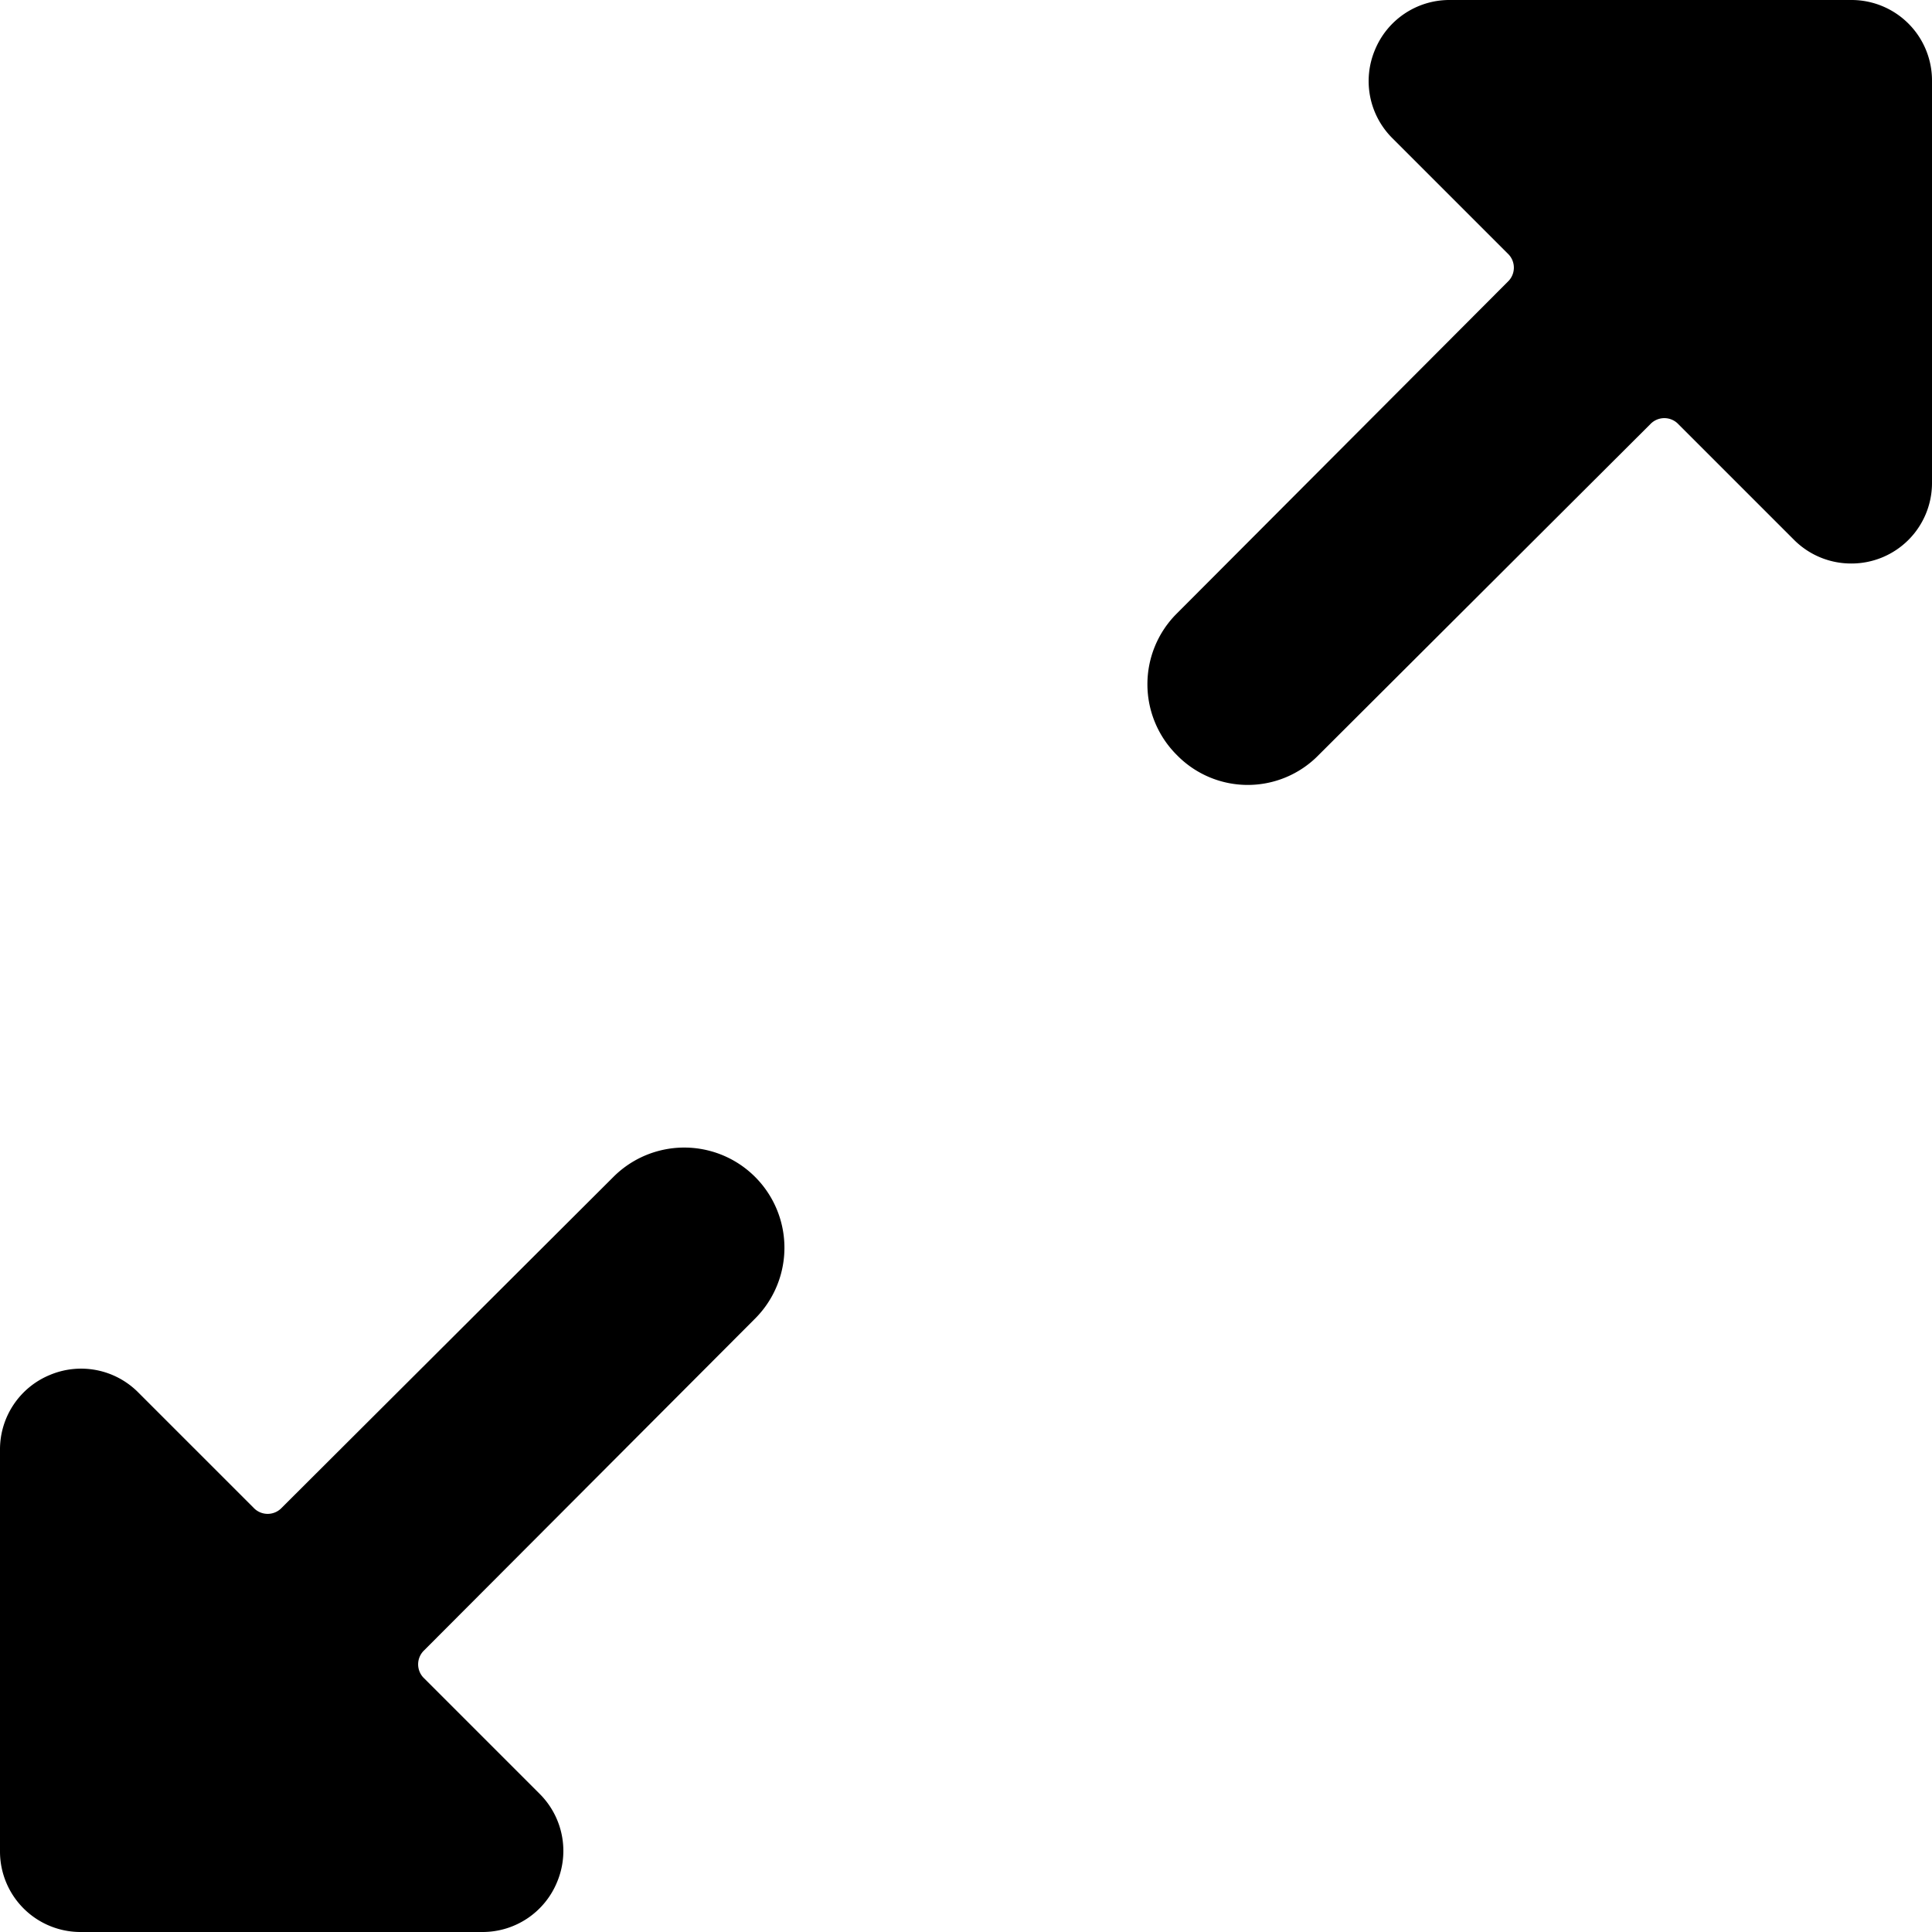
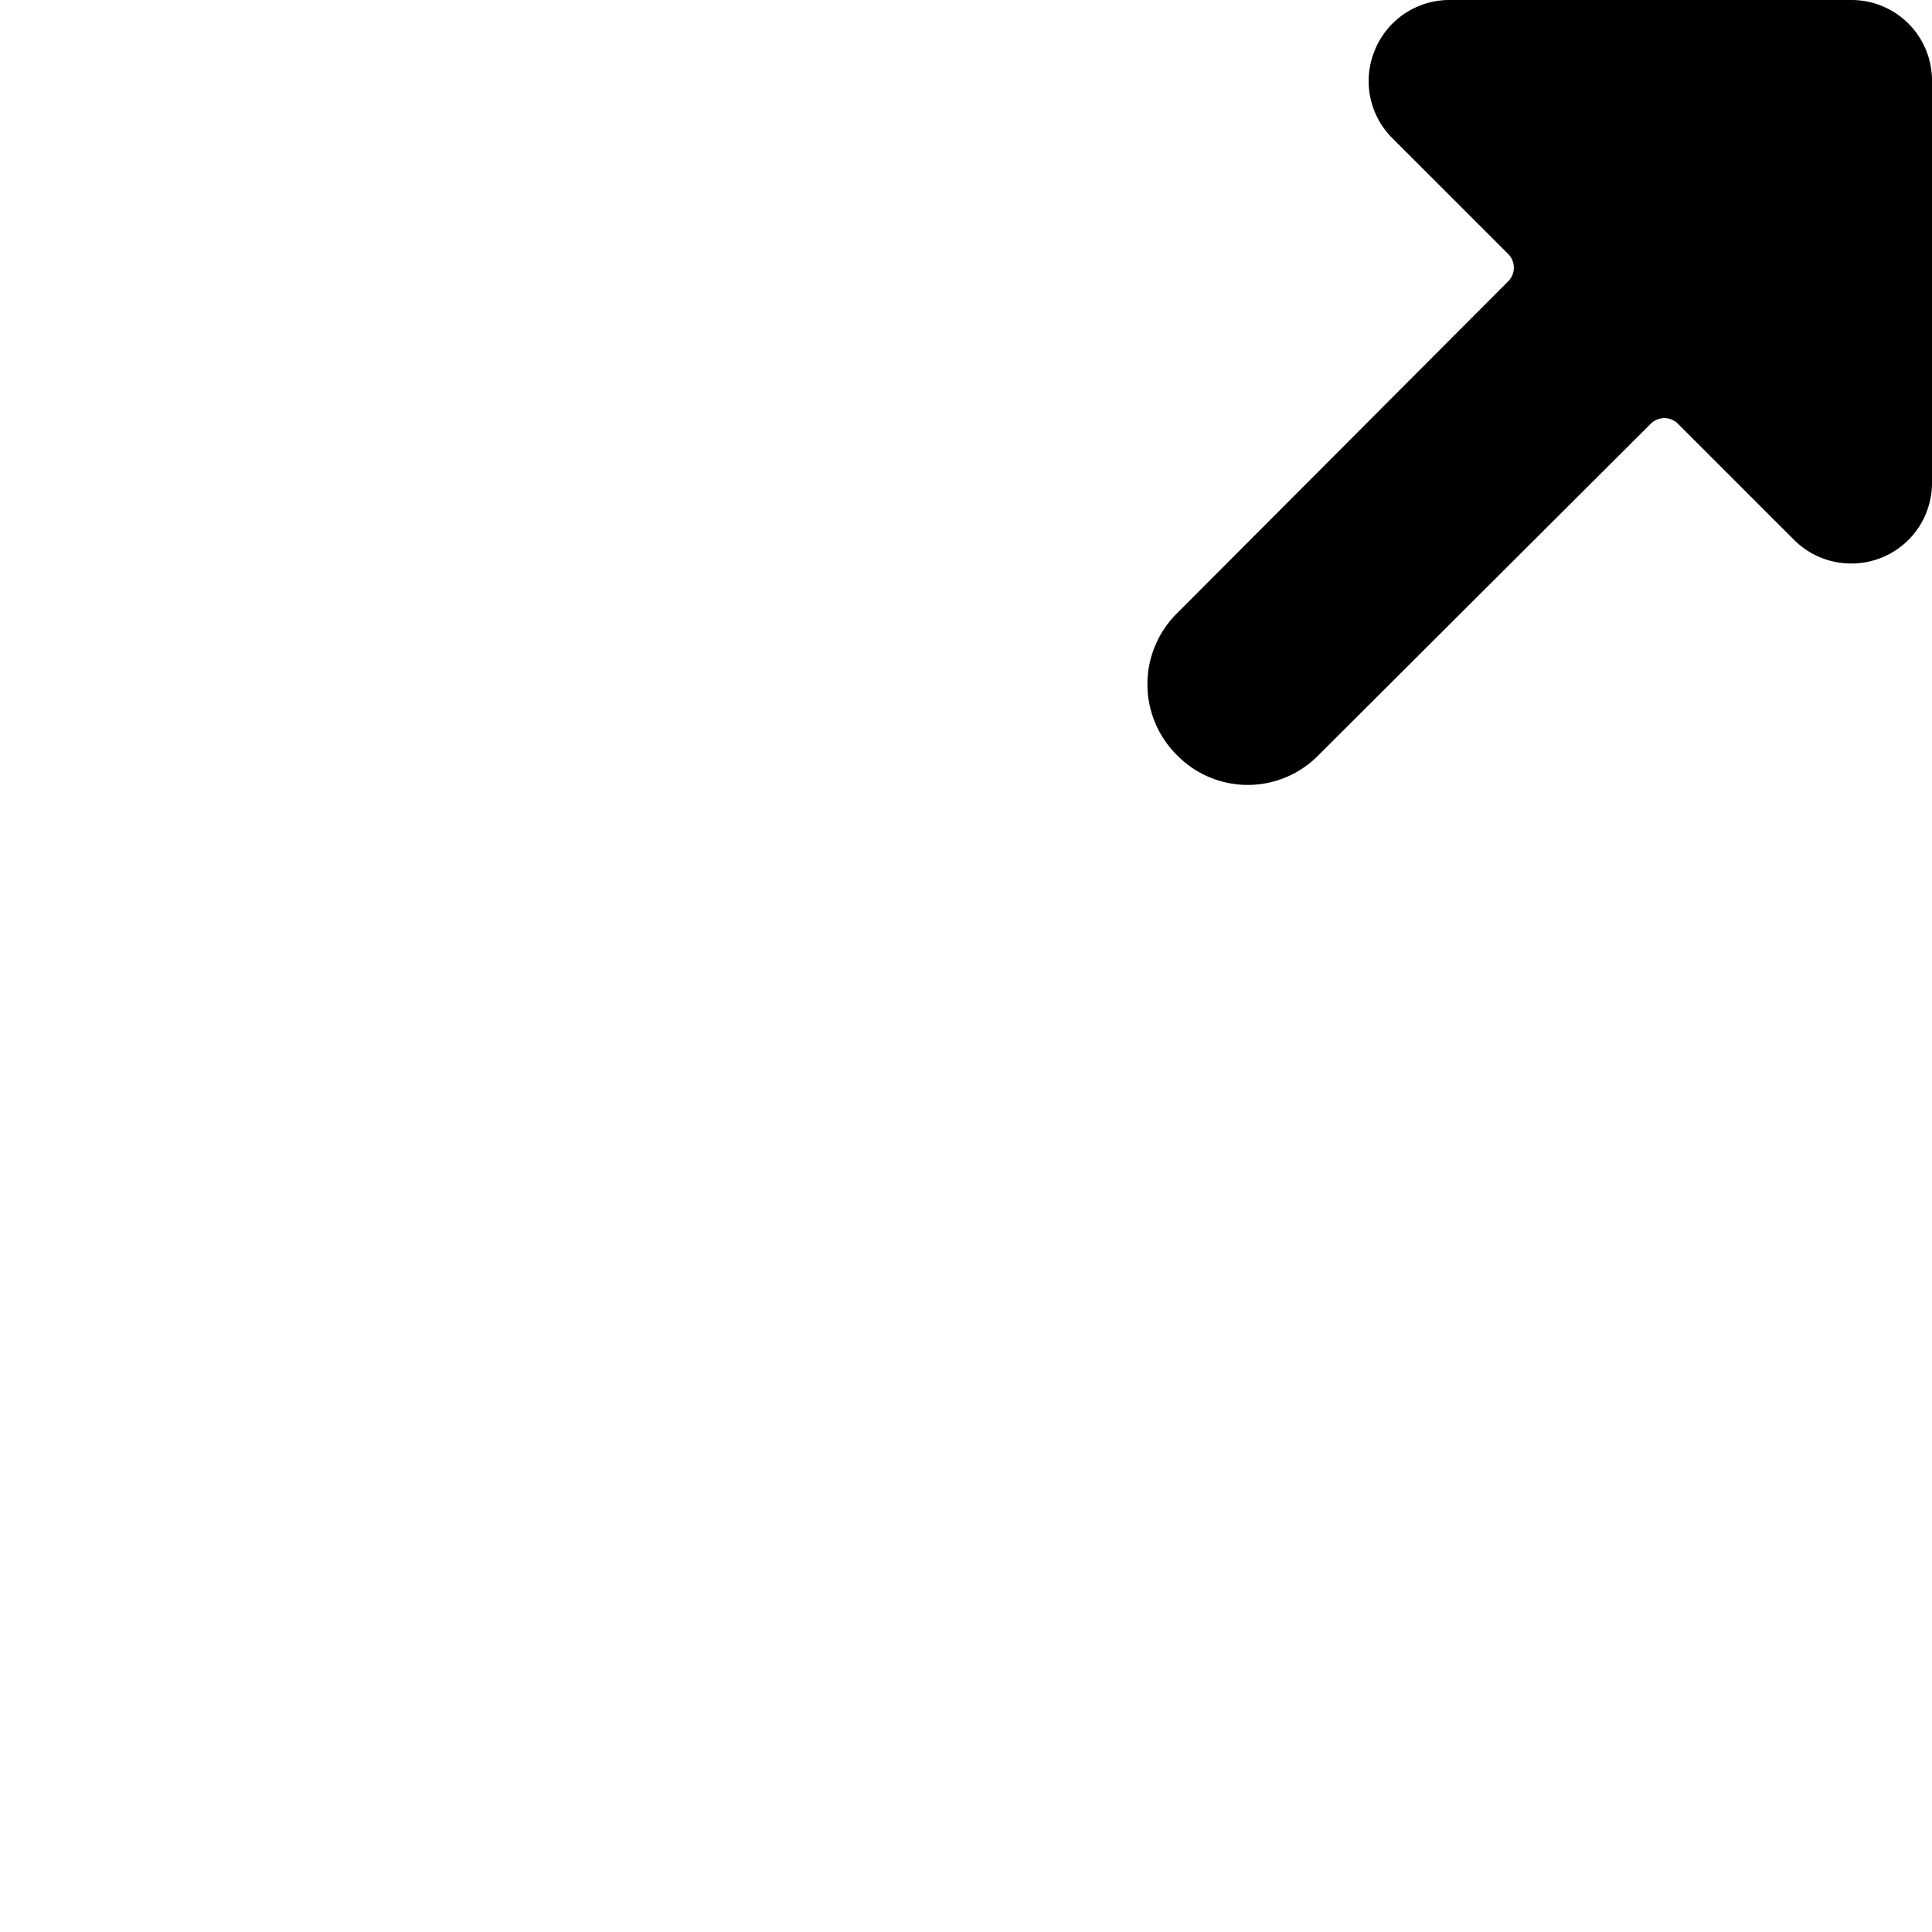
<svg xmlns="http://www.w3.org/2000/svg" viewBox="0 0 24 24">
  <g>
-     <path d="M0 23a1 1 0 0 0 1 1h5a1 1 0 0 0 0.92 -0.62 1 1 0 0 0 -0.21 -1.09l-1.44 -1.44a0.24 0.24 0 0 1 0 -0.35l4.11 -4.12a1.24 1.24 0 0 0 -1.76 -1.76L3.5 18.73a0.24 0.24 0 0 1 -0.35 0l-1.44 -1.44a1 1 0 0 0 -1.09 -0.21A1 1 0 0 0 0 18Z" fill="#000000" stroke-width="1" />
    <path d="M24 1a1 1 0 0 0 -1 -1h-5a1 1 0 0 0 -0.92 0.62 1 1 0 0 0 0.21 1.09l1.44 1.44a0.24 0.24 0 0 1 0 0.35l-4.11 4.12a1.24 1.24 0 0 0 0 1.76 1.23 1.23 0 0 0 1.76 0l4.12 -4.11a0.24 0.24 0 0 1 0.35 0l1.44 1.44A1 1 0 0 0 23 7a1 1 0 0 0 1 -1Z" fill="#000000" stroke-width="1" />
  </g>
</svg>